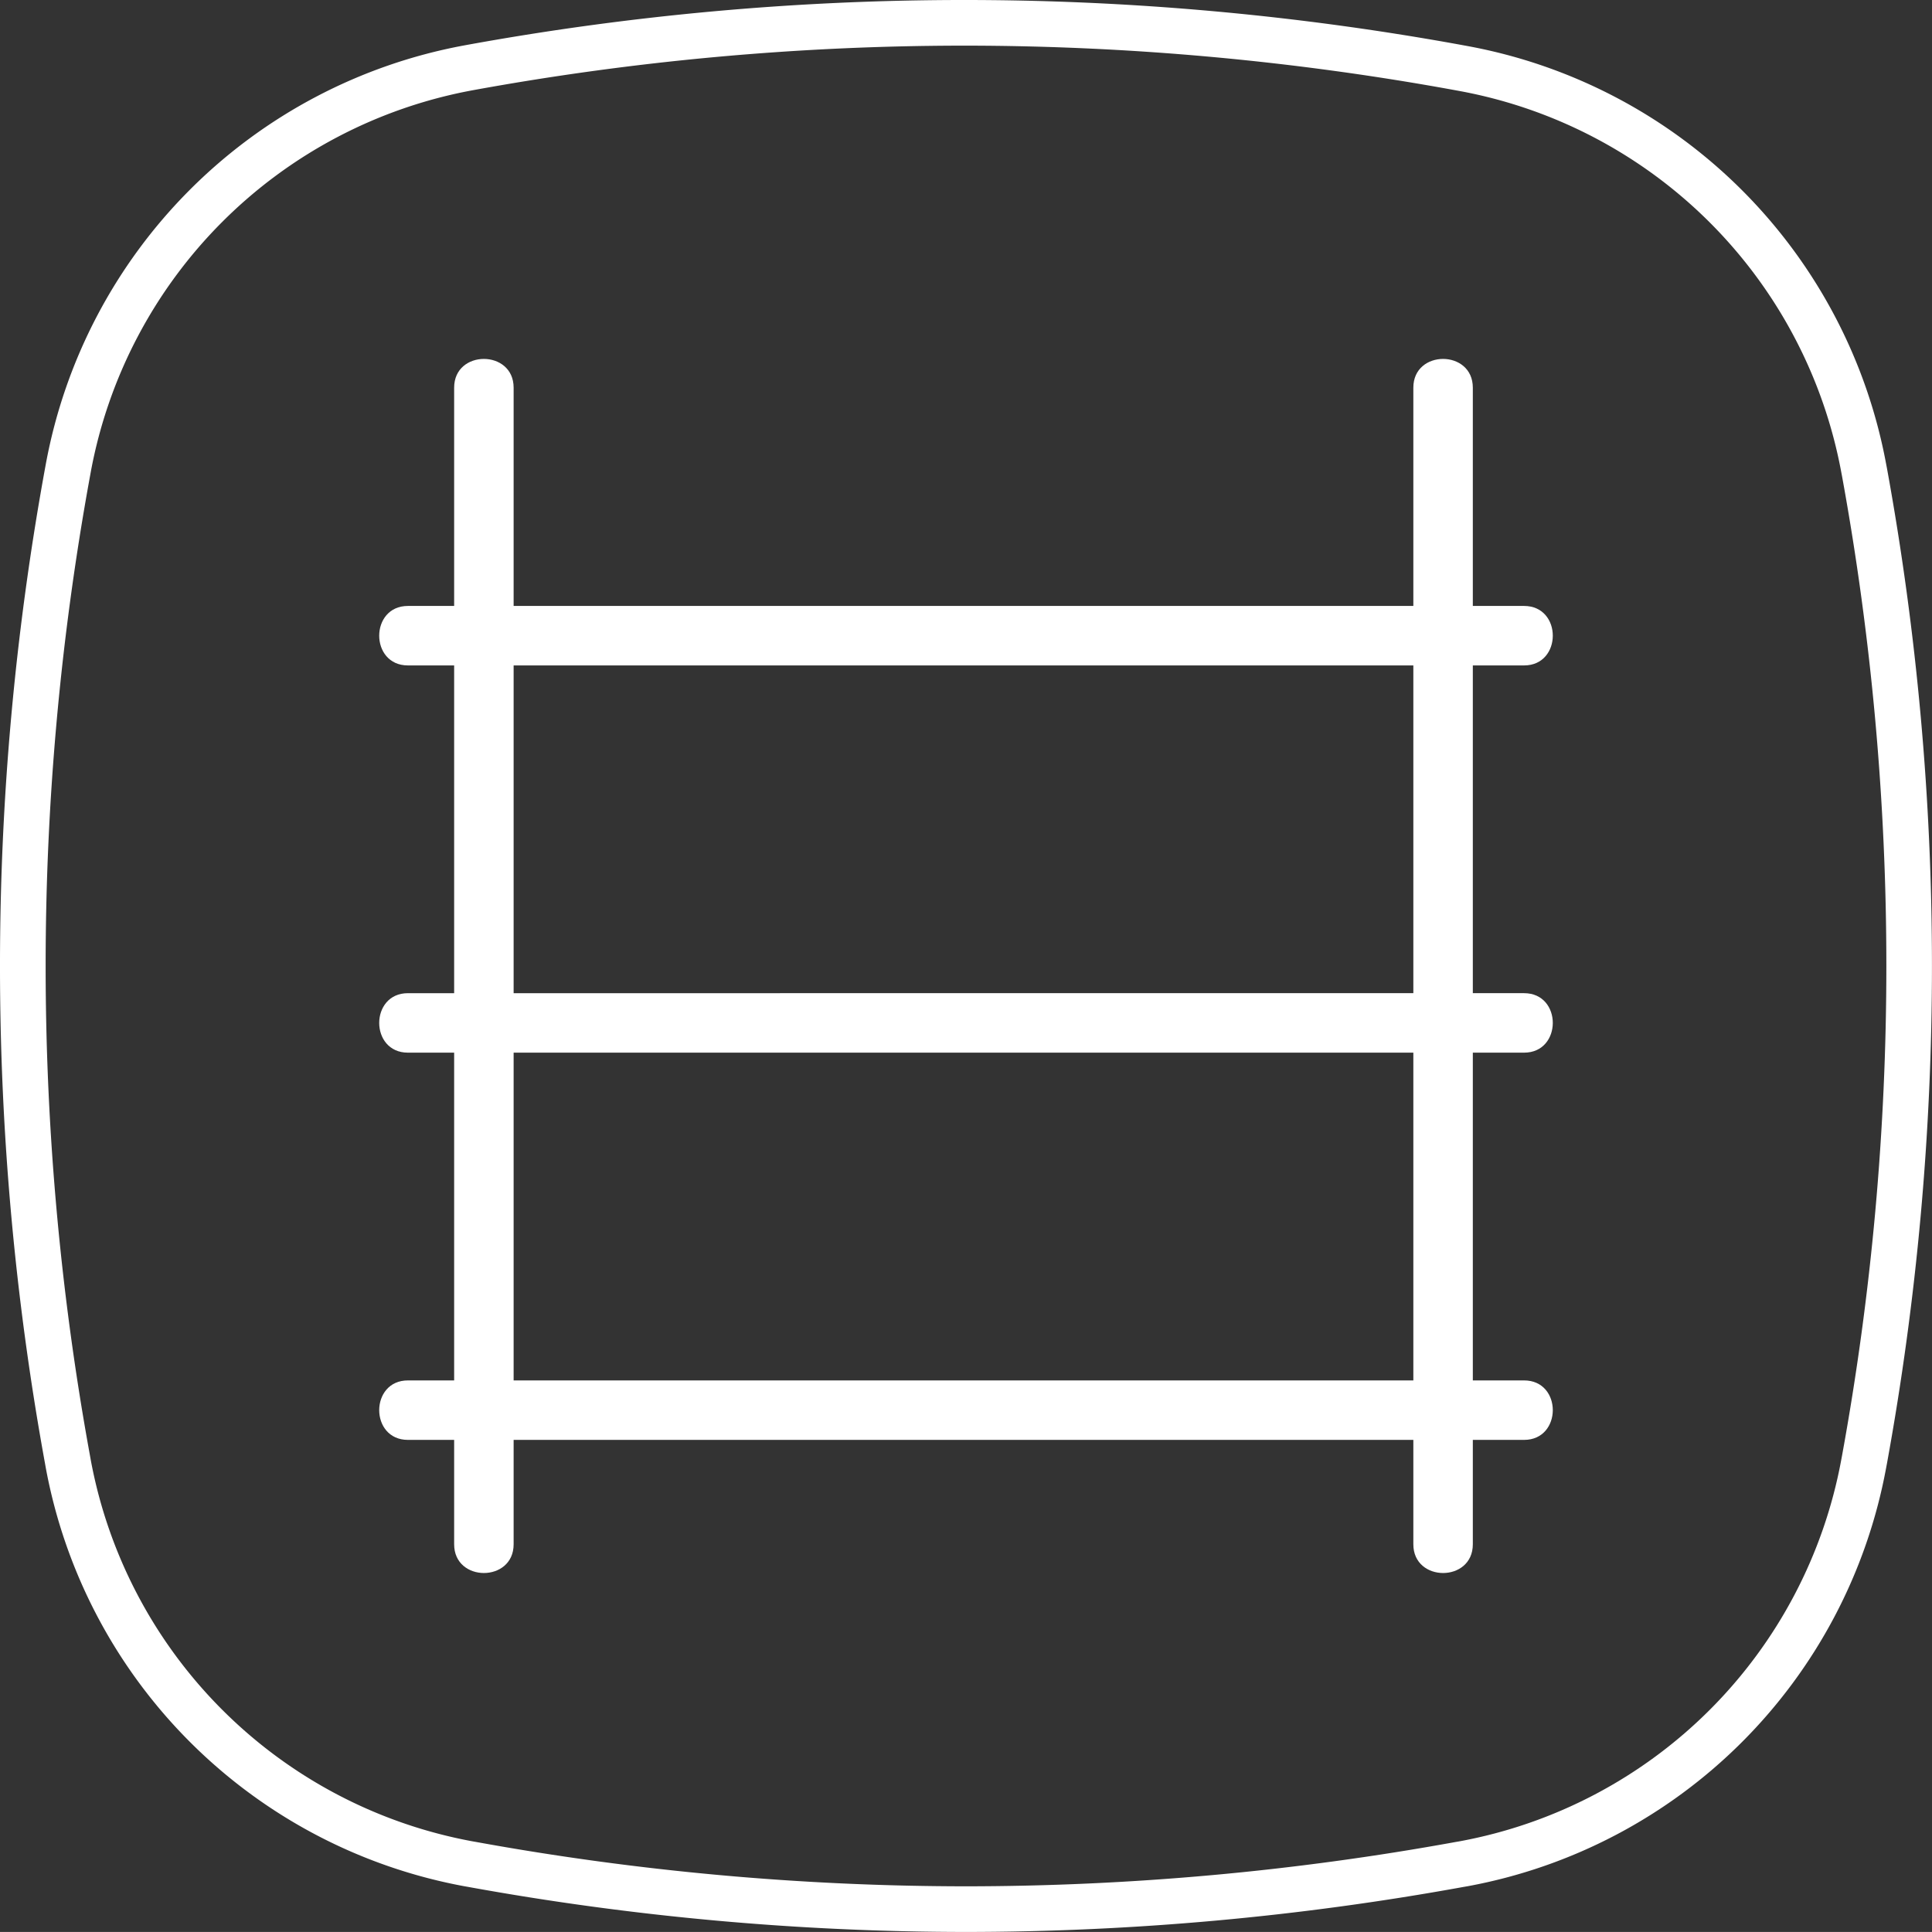
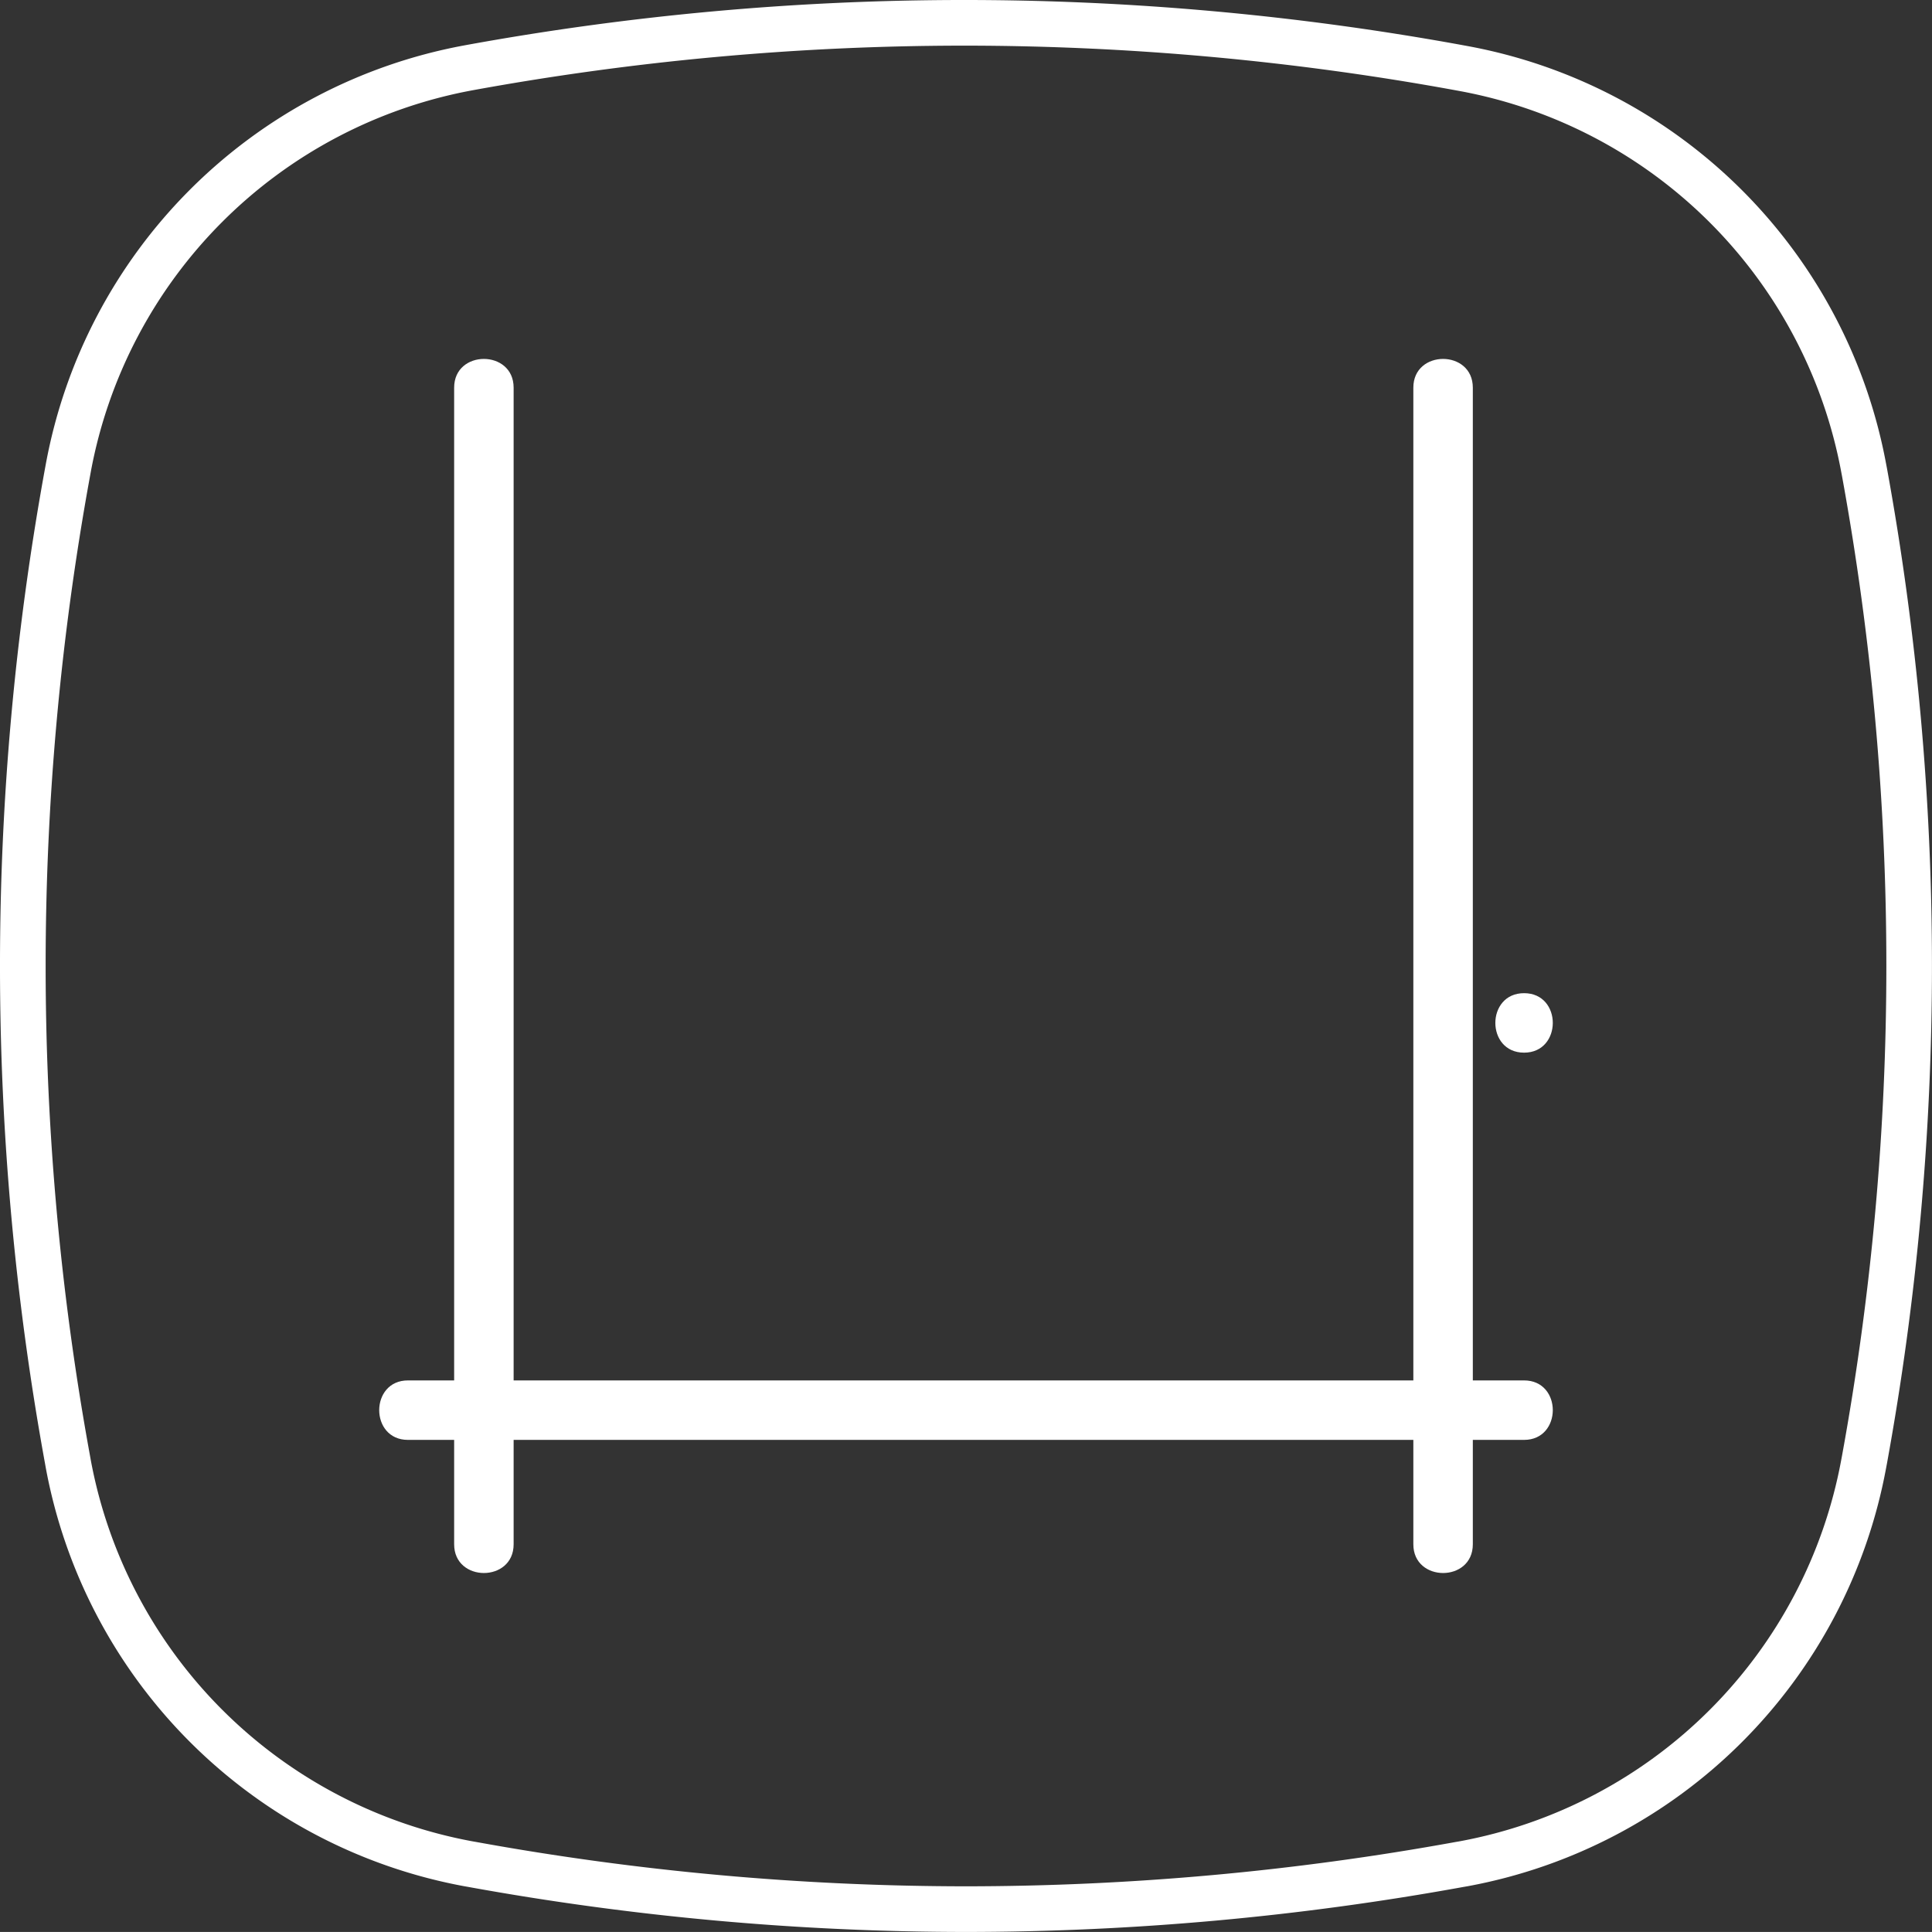
<svg xmlns="http://www.w3.org/2000/svg" id="Grupo_2629" data-name="Grupo 2629" width="253.971" height="253.965" viewBox="0 0 253.971 253.965">
  <rect x="0" y="0" width="253.971" height="253.965" fill="#333333" stroke="none" />
  <defs>
    <clipPath id="clip-path">
      <rect id="Rectángulo_661" data-name="Rectángulo 661" width="253.971" height="253.965" fill="none" />
    </clipPath>
  </defs>
  <g id="Grupo_2628" data-name="Grupo 2628" clip-path="url(#clip-path)">
    <path id="Trazado_32522" data-name="Trazado 32522" d="M126.988,253.965a366.937,366.937,0,0,1-65.435-5.92l-.53-.093a68.637,68.637,0,0,1-55-54.975l-.1-.563a364.348,364.348,0,0,1,0-130.868l.113-.614A68.62,68.62,0,0,1,60.93,5.986,364.773,364.773,0,0,1,191.8,5.849l1.122.206a68.594,68.594,0,0,1,55.027,54.979l.094.486a364.667,364.667,0,0,1,0,130.9l-.112.594a68.586,68.586,0,0,1-54.96,54.932l-.577.1a366.607,366.607,0,0,1-65.415,5.919M126.744,6A359.75,359.75,0,0,0,62.01,11.888,62.6,62.6,0,0,0,11.939,62.009l-.112.615a358.333,358.333,0,0,0,0,128.715l.1.563a62.6,62.6,0,0,0,50.146,50.143l.53.093a360.931,360.931,0,0,0,64.382,5.827,360.569,360.569,0,0,0,64.351-5.824l.577-.1a62.563,62.563,0,0,0,50.125-50.119l.111-.594a358.579,358.579,0,0,0,0-128.706l-.093-.486a62.576,62.576,0,0,0-50.205-50.175l-1.122-.206A359.63,359.63,0,0,0,126.744,6" fill="#fff" />
    <path id="Trazado_32523" data-name="Trazado 32523" d="M59.7,50.959V203.005c0,5.031,7.819,5.039,7.819,0V50.959c0-5.031-7.819-5.039-7.819,0" fill="#fff" />
    <path id="Trazado_32524" data-name="Trazado 32524" d="M185.791,50.959V203.005c0,5.031,7.819,5.039,7.819,0V50.959c0-5.031-7.819-5.039-7.819,0" fill="#fff" />
-     <path id="Trazado_32525" data-name="Trazado 32525" d="M53.625,87.474H200.347c5.031,0,5.04-7.819,0-7.819H53.625c-5.031,0-5.039,7.819,0,7.819" fill="#fff" />
-     <path id="Trazado_32526" data-name="Trazado 32526" d="M53.625,138.377H200.347c5.031,0,5.04-7.819,0-7.819H53.625c-5.031,0-5.039,7.819,0,7.819" fill="#fff" />
+     <path id="Trazado_32526" data-name="Trazado 32526" d="M53.625,138.377H200.347c5.031,0,5.04-7.819,0-7.819c-5.031,0-5.039,7.819,0,7.819" fill="#fff" />
    <path id="Trazado_32527" data-name="Trazado 32527" d="M53.625,189.281H200.347c5.031,0,5.04-7.819,0-7.819H53.625c-5.031,0-5.039,7.819,0,7.819" fill="#fff" />
  </g>
</svg>